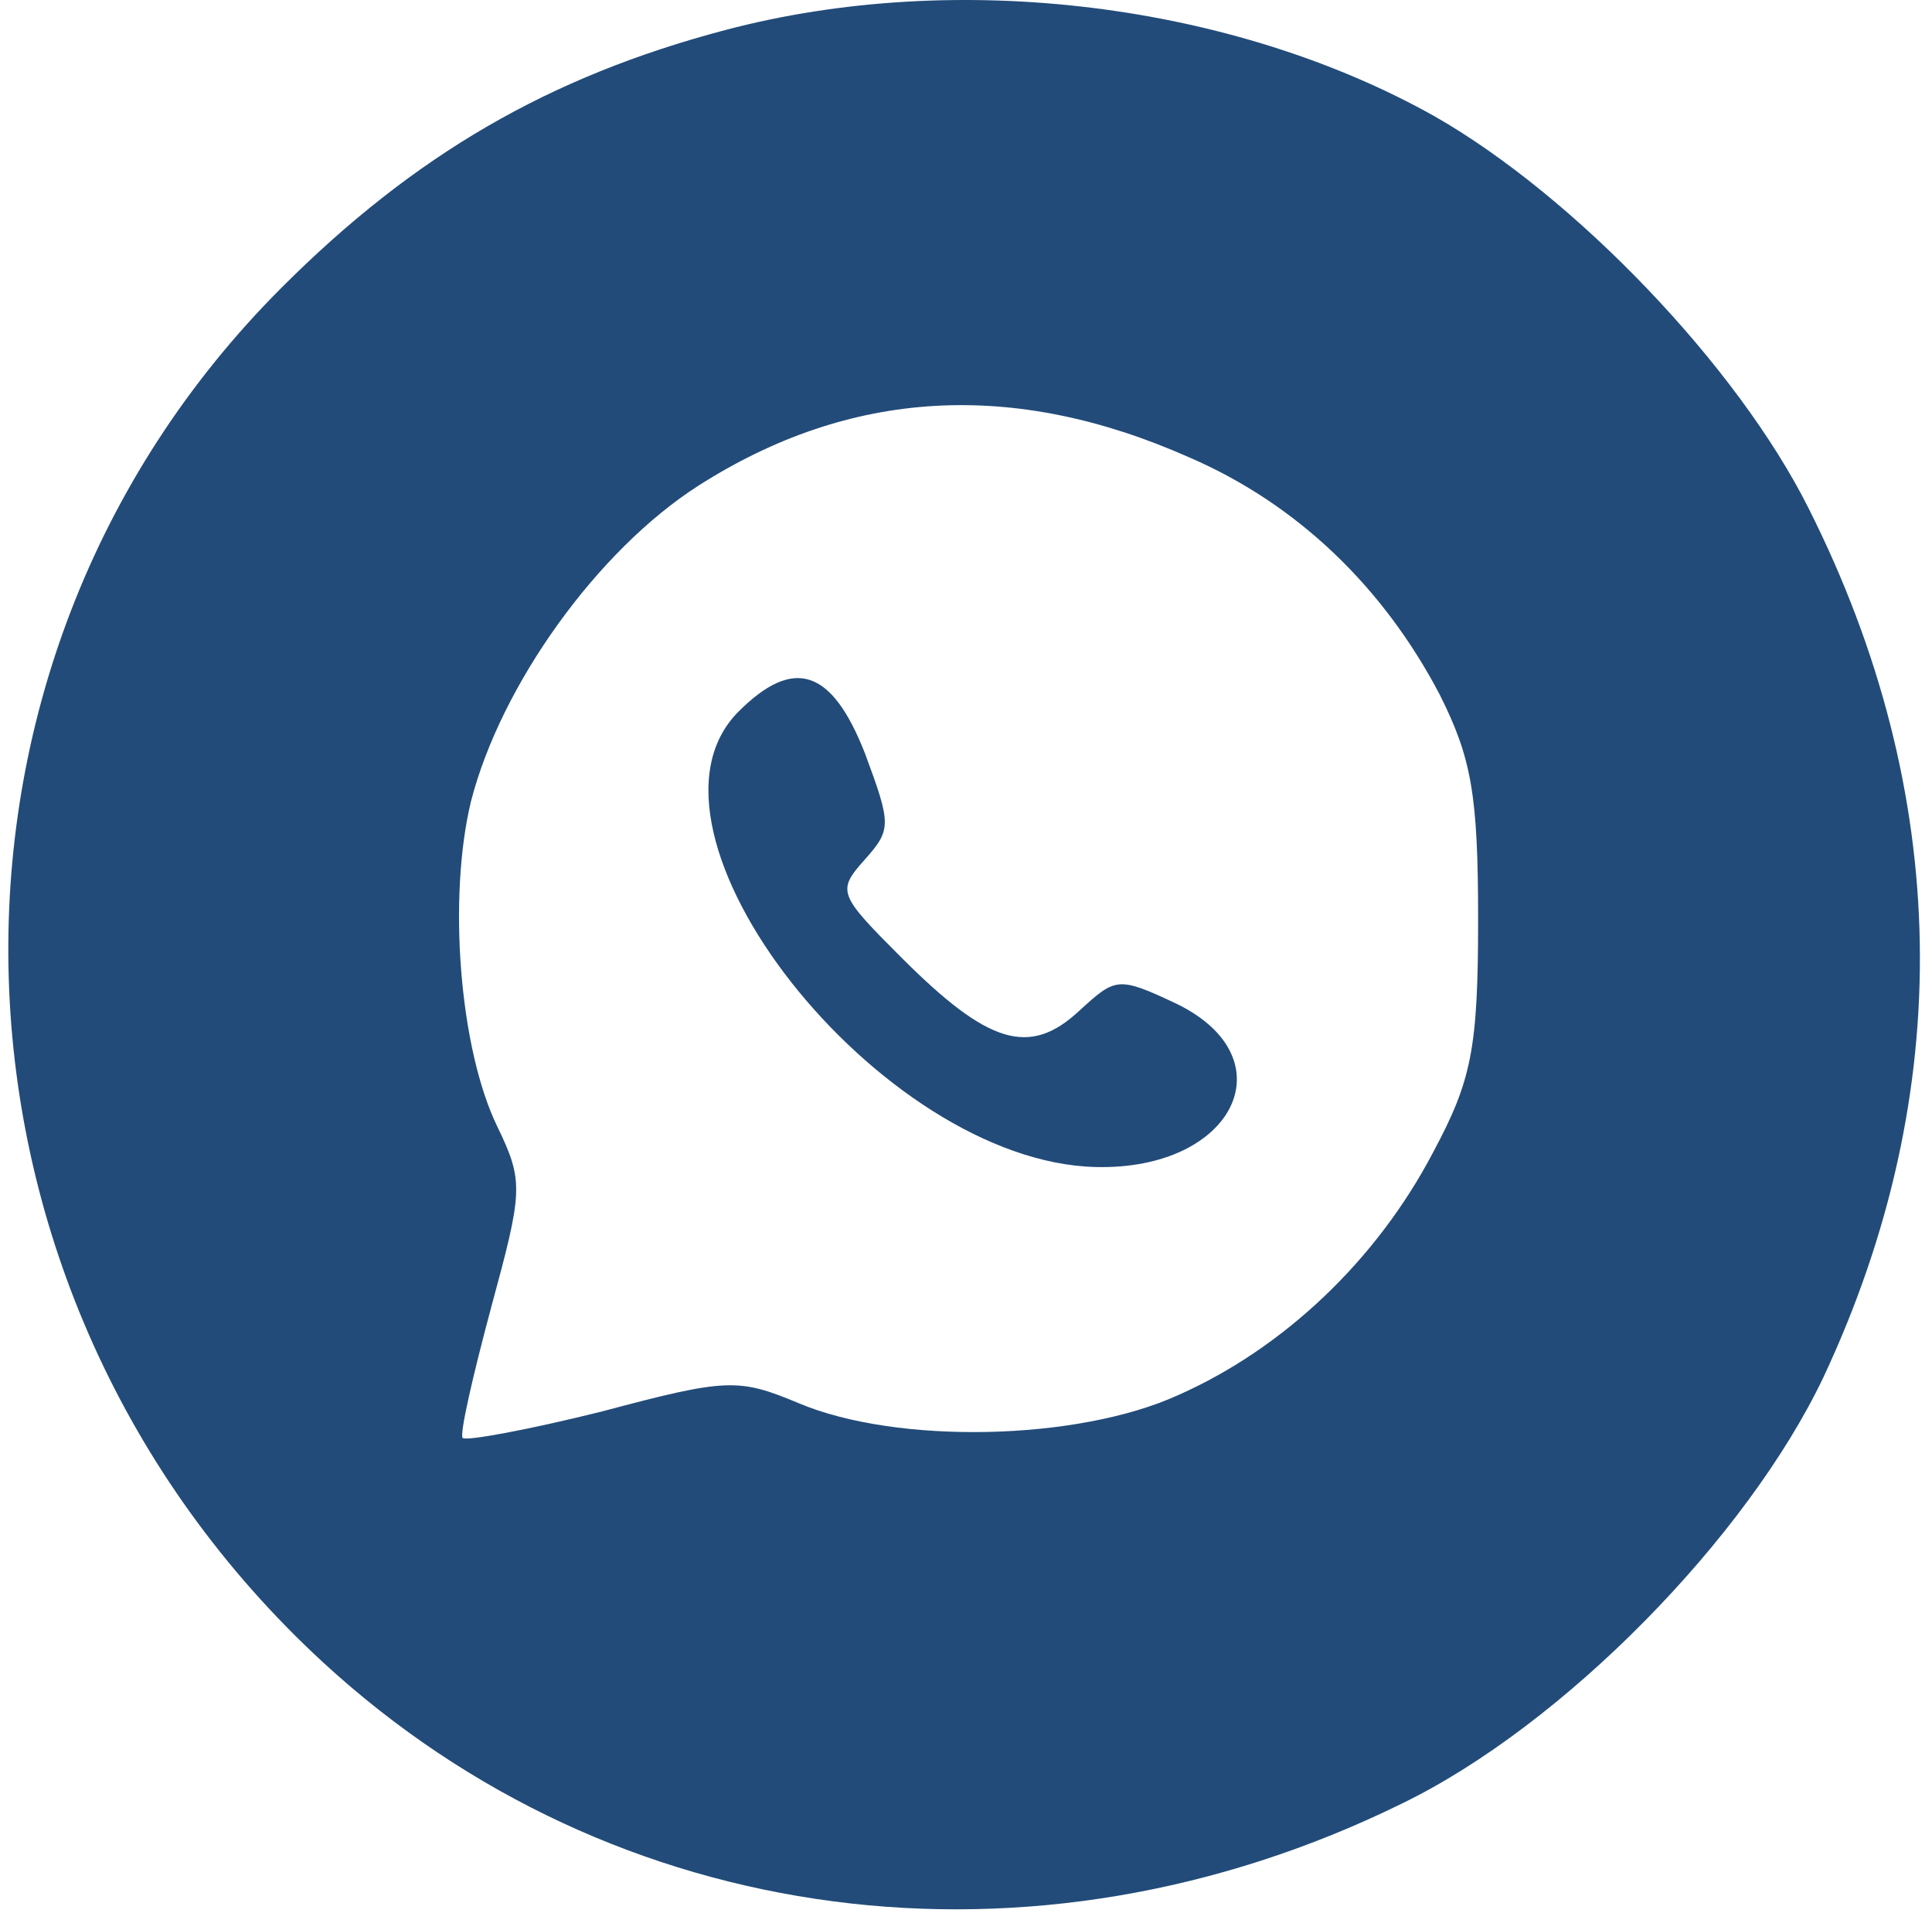
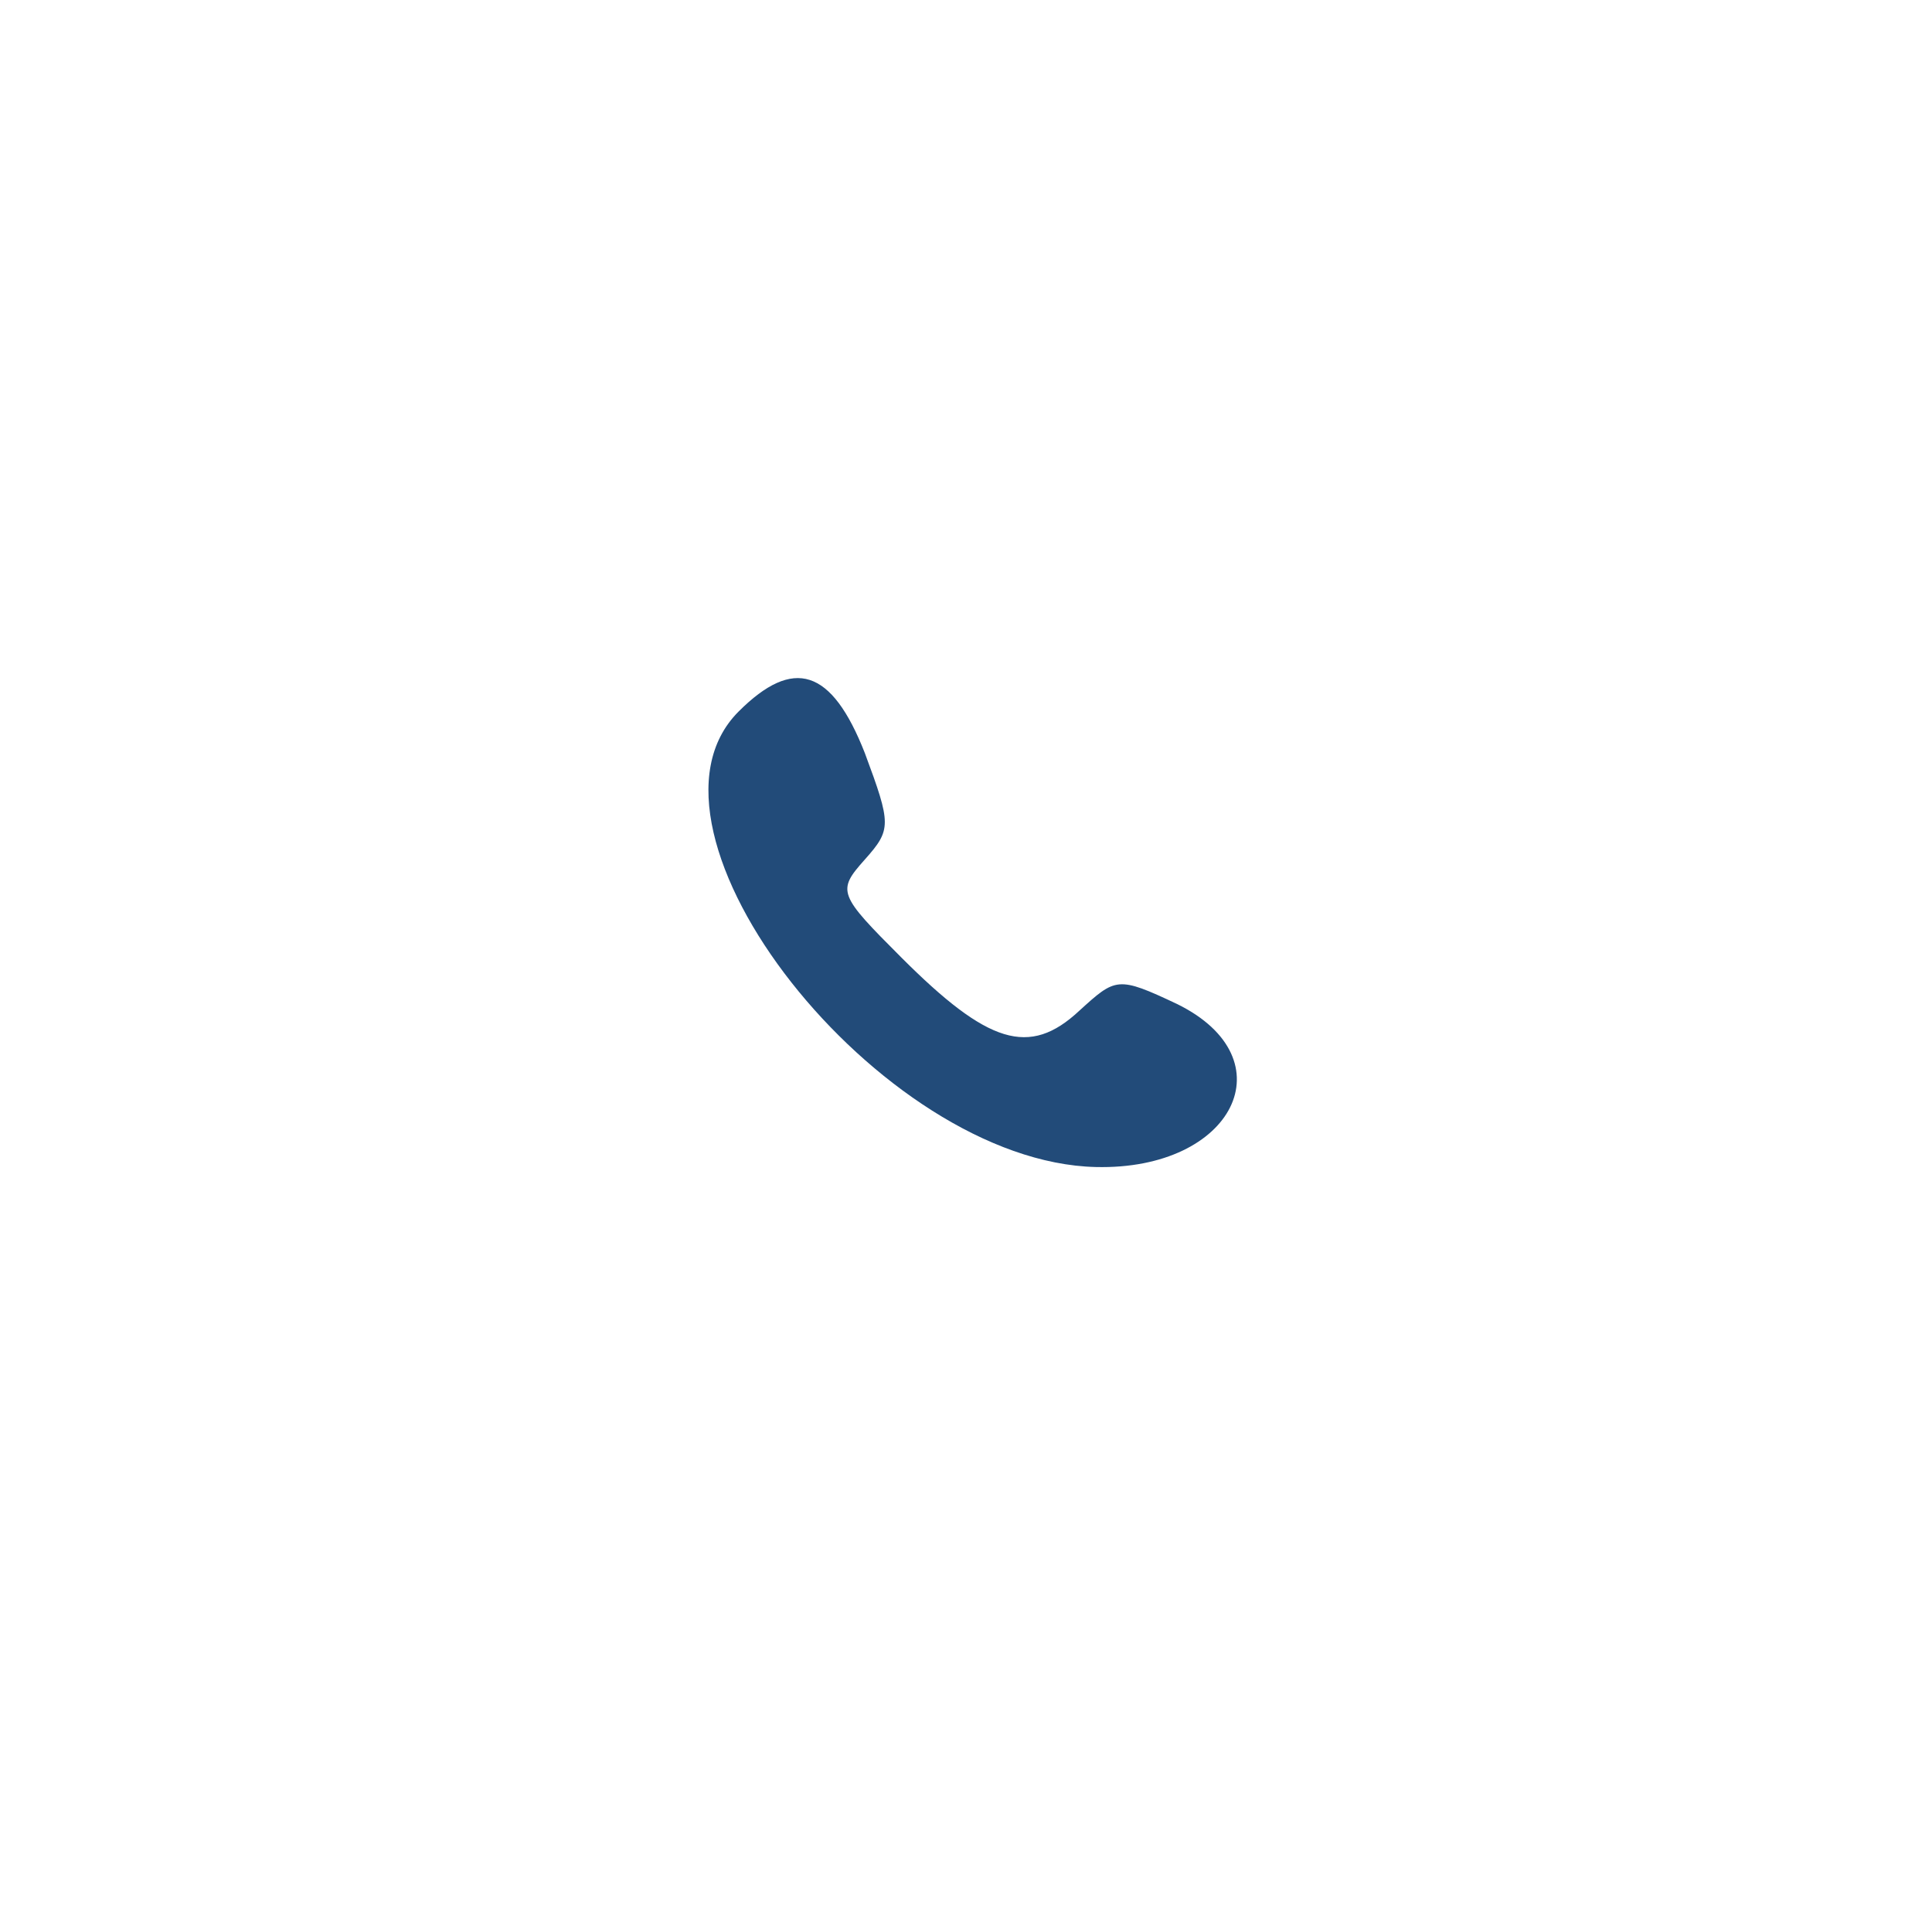
<svg xmlns="http://www.w3.org/2000/svg" width="155" height="154" viewBox="0 0 155 154" fill="none">
-   <path d="M58.186 2.41C44.053 6.143 33.253 12.41 22.586 23.077C-7.947 53.61 -6.347 103.61 25.919 133.343C49.253 154.81 82.853 159.21 112.453 144.677C125.386 138.41 140.186 123.343 146.319 110.41C156.986 87.61 156.586 63.61 145.119 40.81C139.386 29.343 126.319 15.743 115.119 9.343C98.986 0.277 76.853 -2.523 58.186 2.41ZM95.386 36.677C104.053 40.41 110.986 47.077 115.519 55.743C118.053 60.81 118.586 63.743 118.586 73.743C118.586 84.144 118.053 86.677 114.986 92.41C110.453 101.077 102.986 108.143 94.586 111.877C86.453 115.61 71.919 115.877 64.053 112.543C59.253 110.543 58.319 110.543 48.319 113.21C42.453 114.677 37.386 115.61 37.12 115.343C36.853 115.077 37.919 110.41 39.386 104.943C41.919 95.61 42.053 94.81 39.919 90.41C36.853 84.144 35.919 72.01 37.786 64.277C40.186 54.944 47.919 44.144 56.053 38.944C68.186 31.21 81.253 30.41 95.386 36.677Z" fill="#224B79" />
  <path d="M59.253 57.077C49.653 66.677 70.586 93.21 87.92 93.61C98.986 93.876 103.386 84.943 94.453 80.543C89.653 78.277 89.52 78.41 86.586 81.077C82.586 84.81 79.253 83.743 72.32 76.81C67.253 71.743 67.12 71.477 69.386 68.943C71.52 66.543 71.52 66.143 69.386 60.41C66.72 53.61 63.653 52.677 59.253 57.077Z" fill="#224B79" />
</svg>